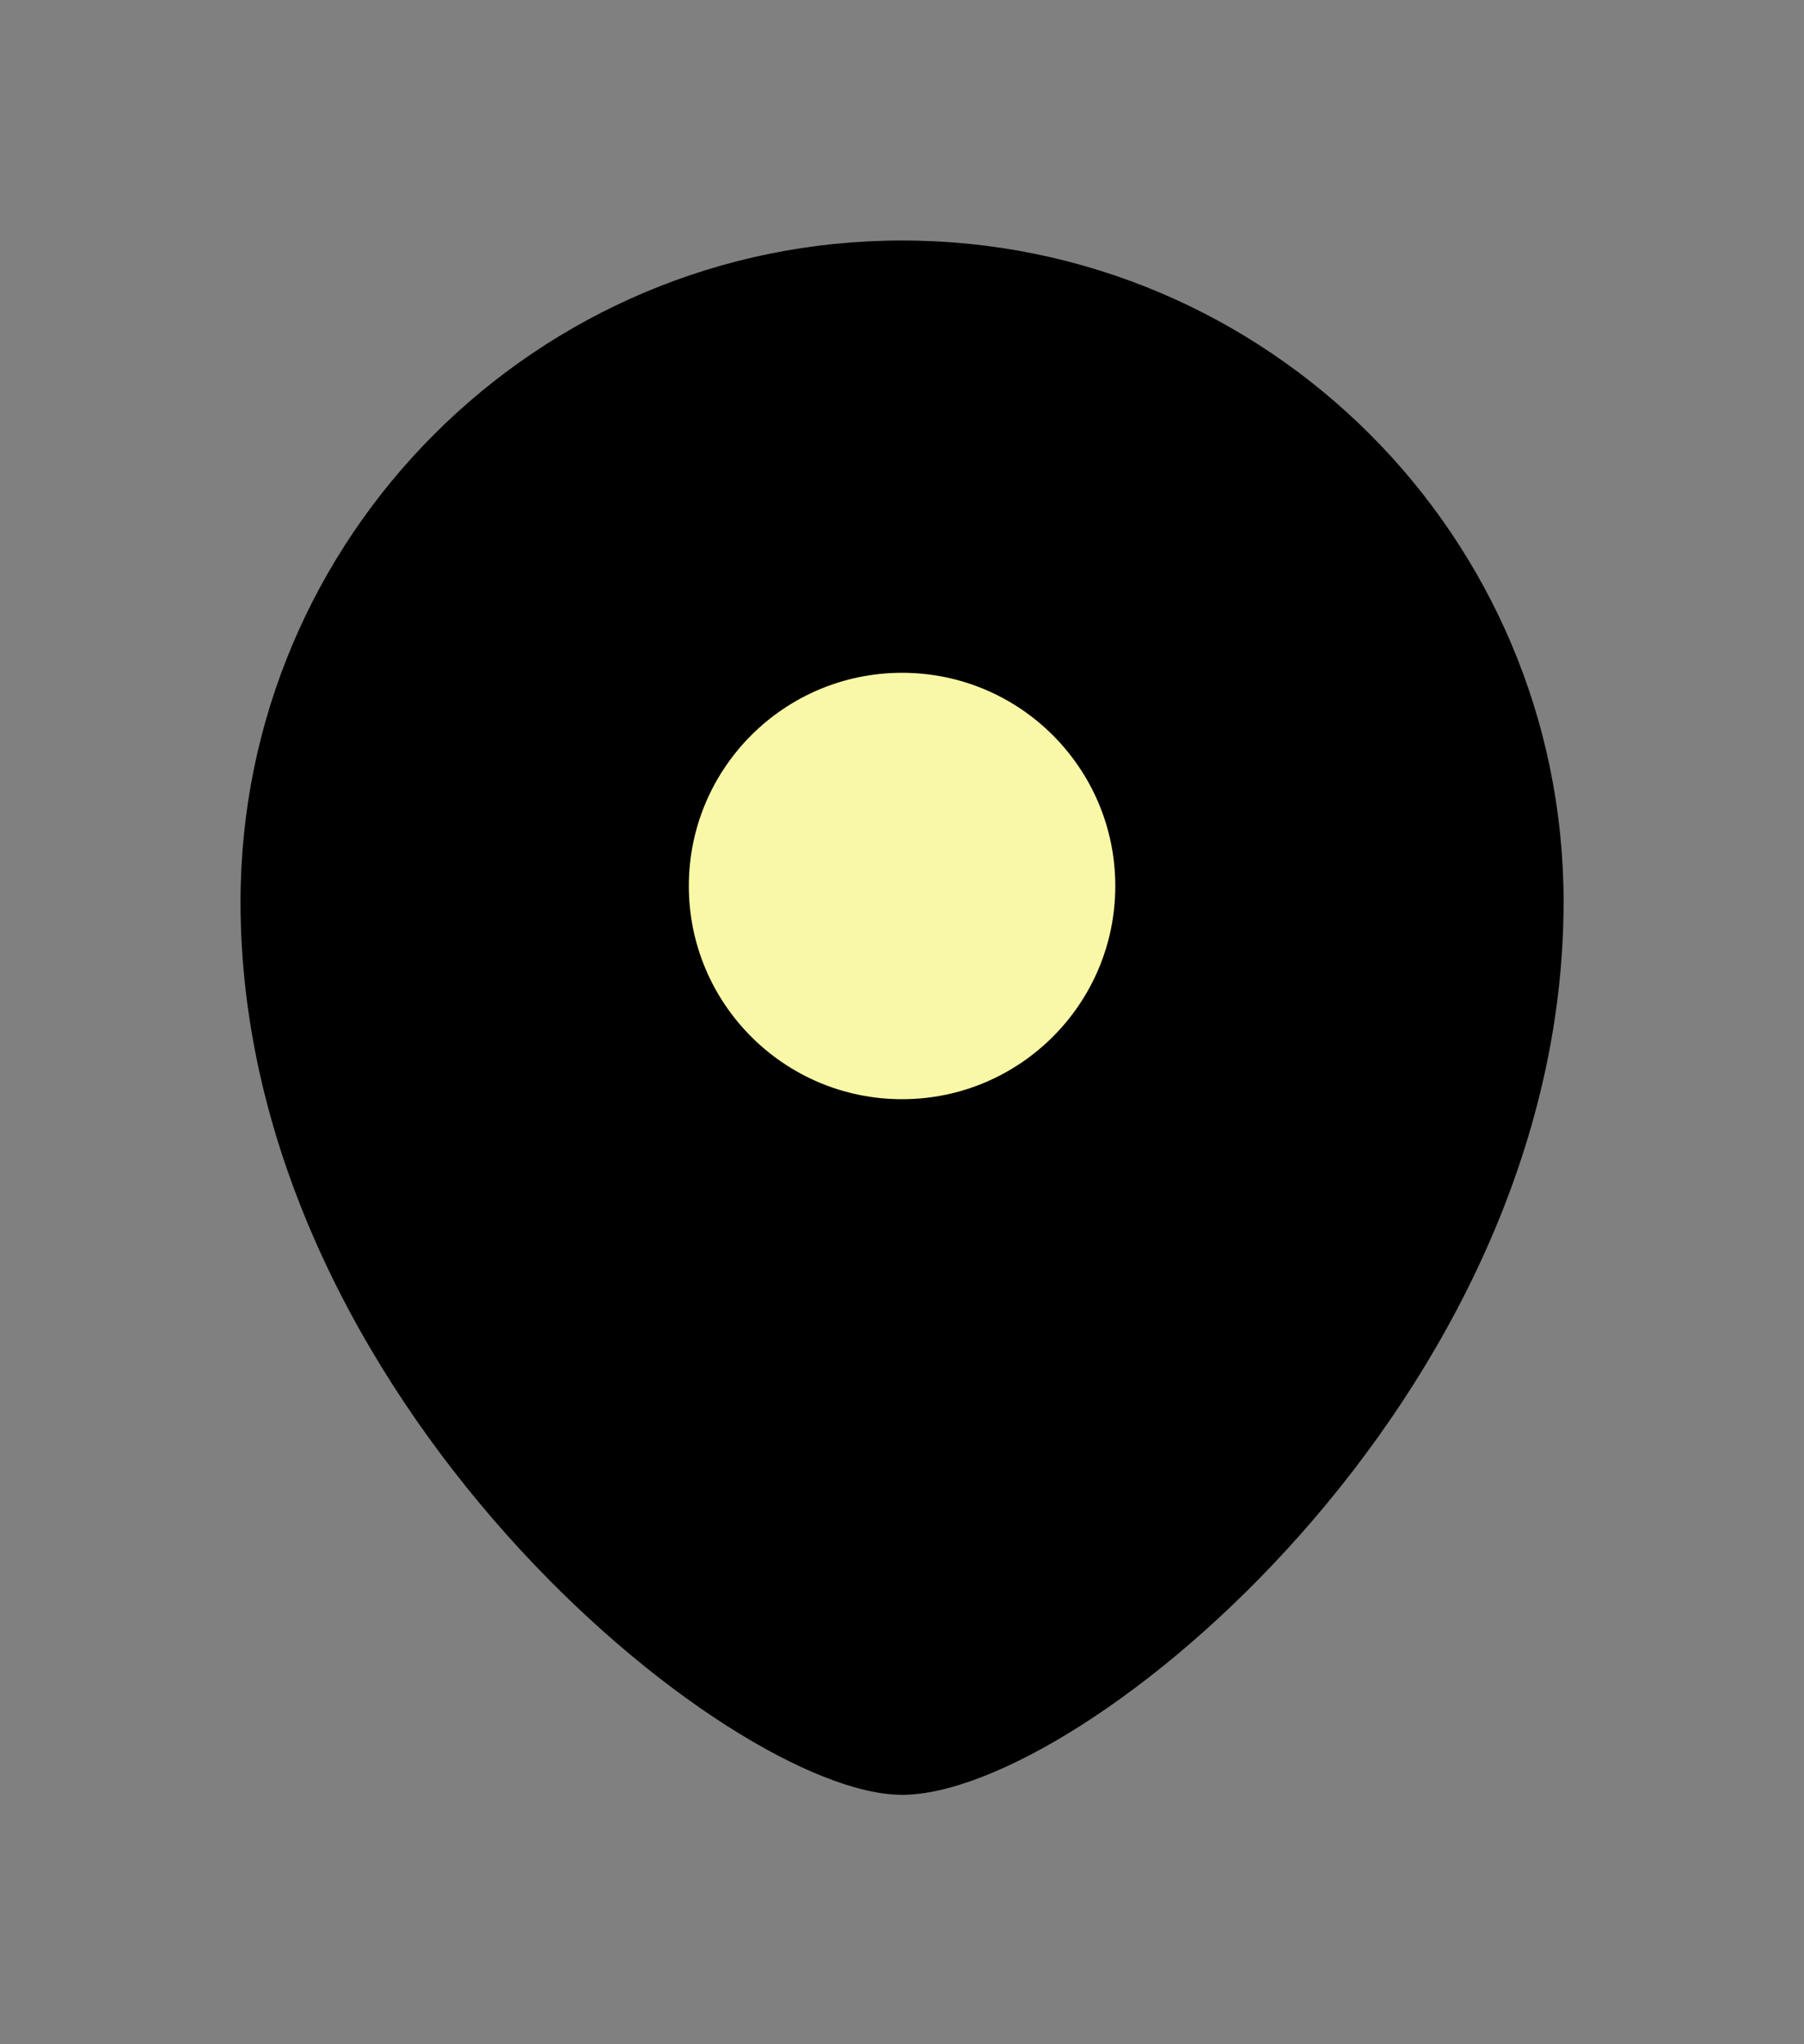
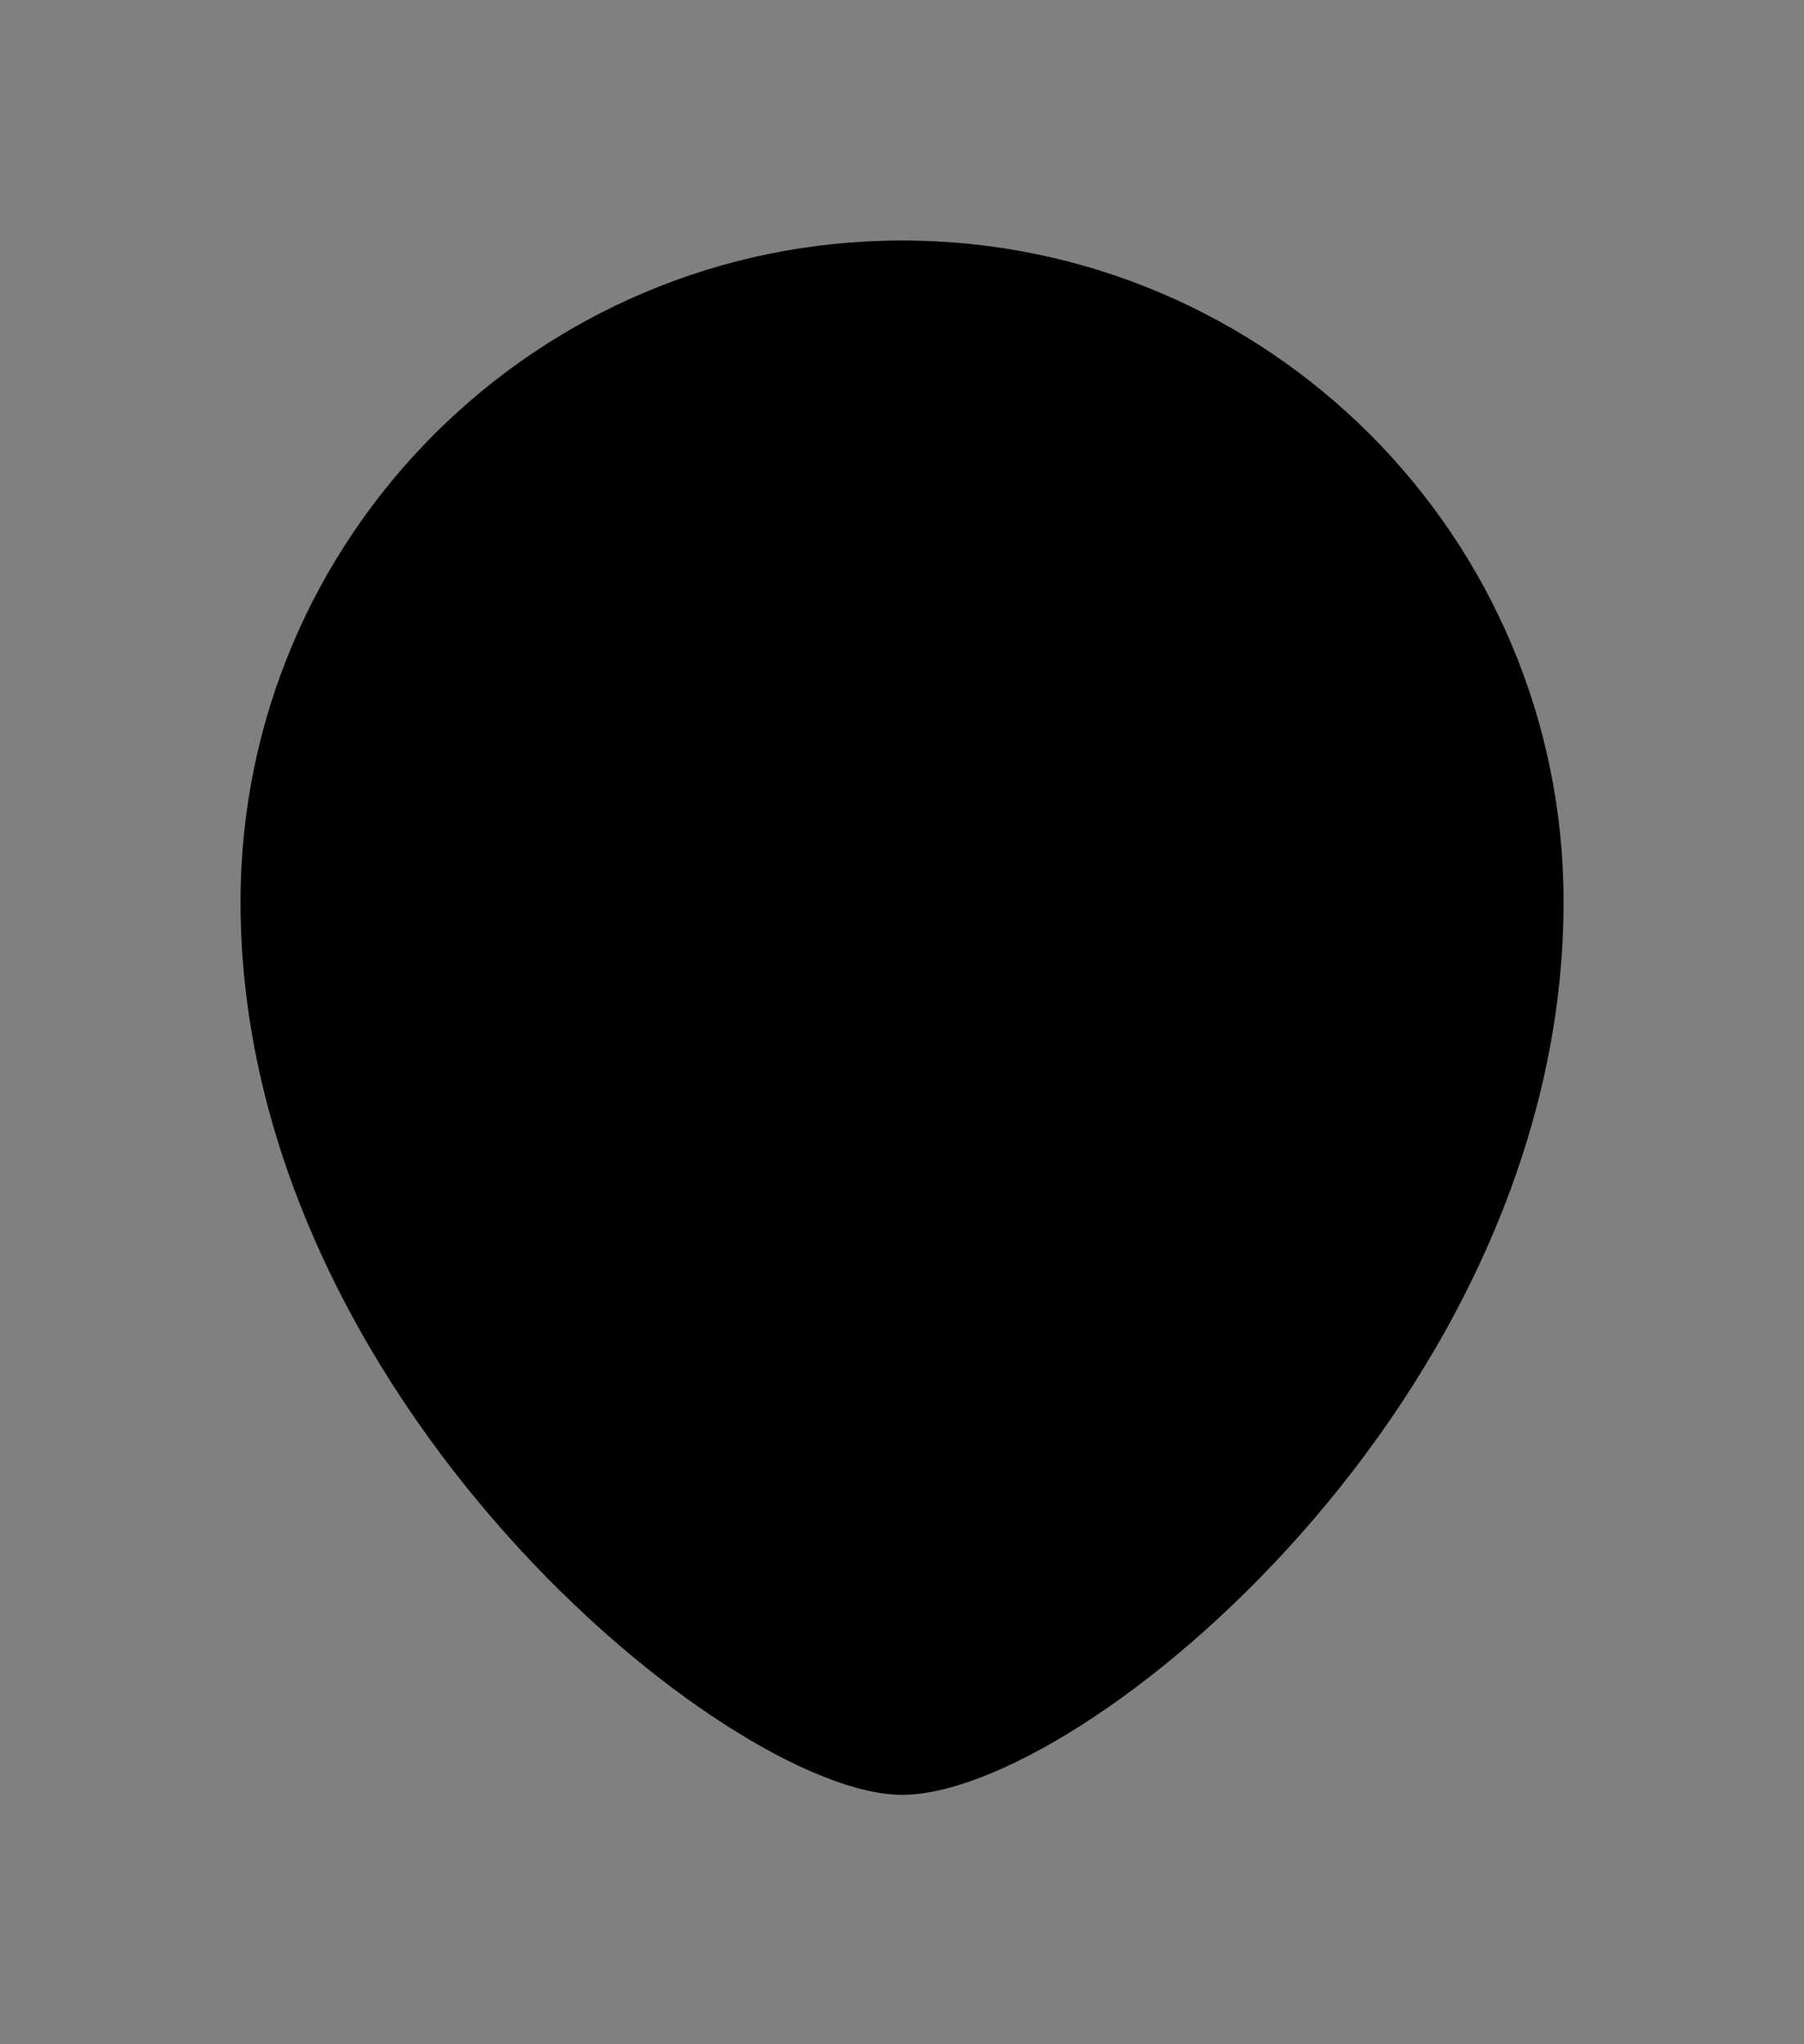
<svg xmlns="http://www.w3.org/2000/svg" width="30" height="34" viewBox="0 0 30 34" fill="none">
  <rect x="0" y="0" width="30" height="34" fill="#808080" stroke="none" />
  <path d="M26.002 15.001C26.002 23.252 18 29.852 15.001 29.852C12.124 29.852 4 23.252 4 15.001C4 8.925 8.925 4 15.001 4C21.077 4 26.002 8.925 26.002 15.001Z" fill="black" />
-   <circle cx="15.001" cy="14.736" r="3.546" fill="#F8F8A7" />
</svg>